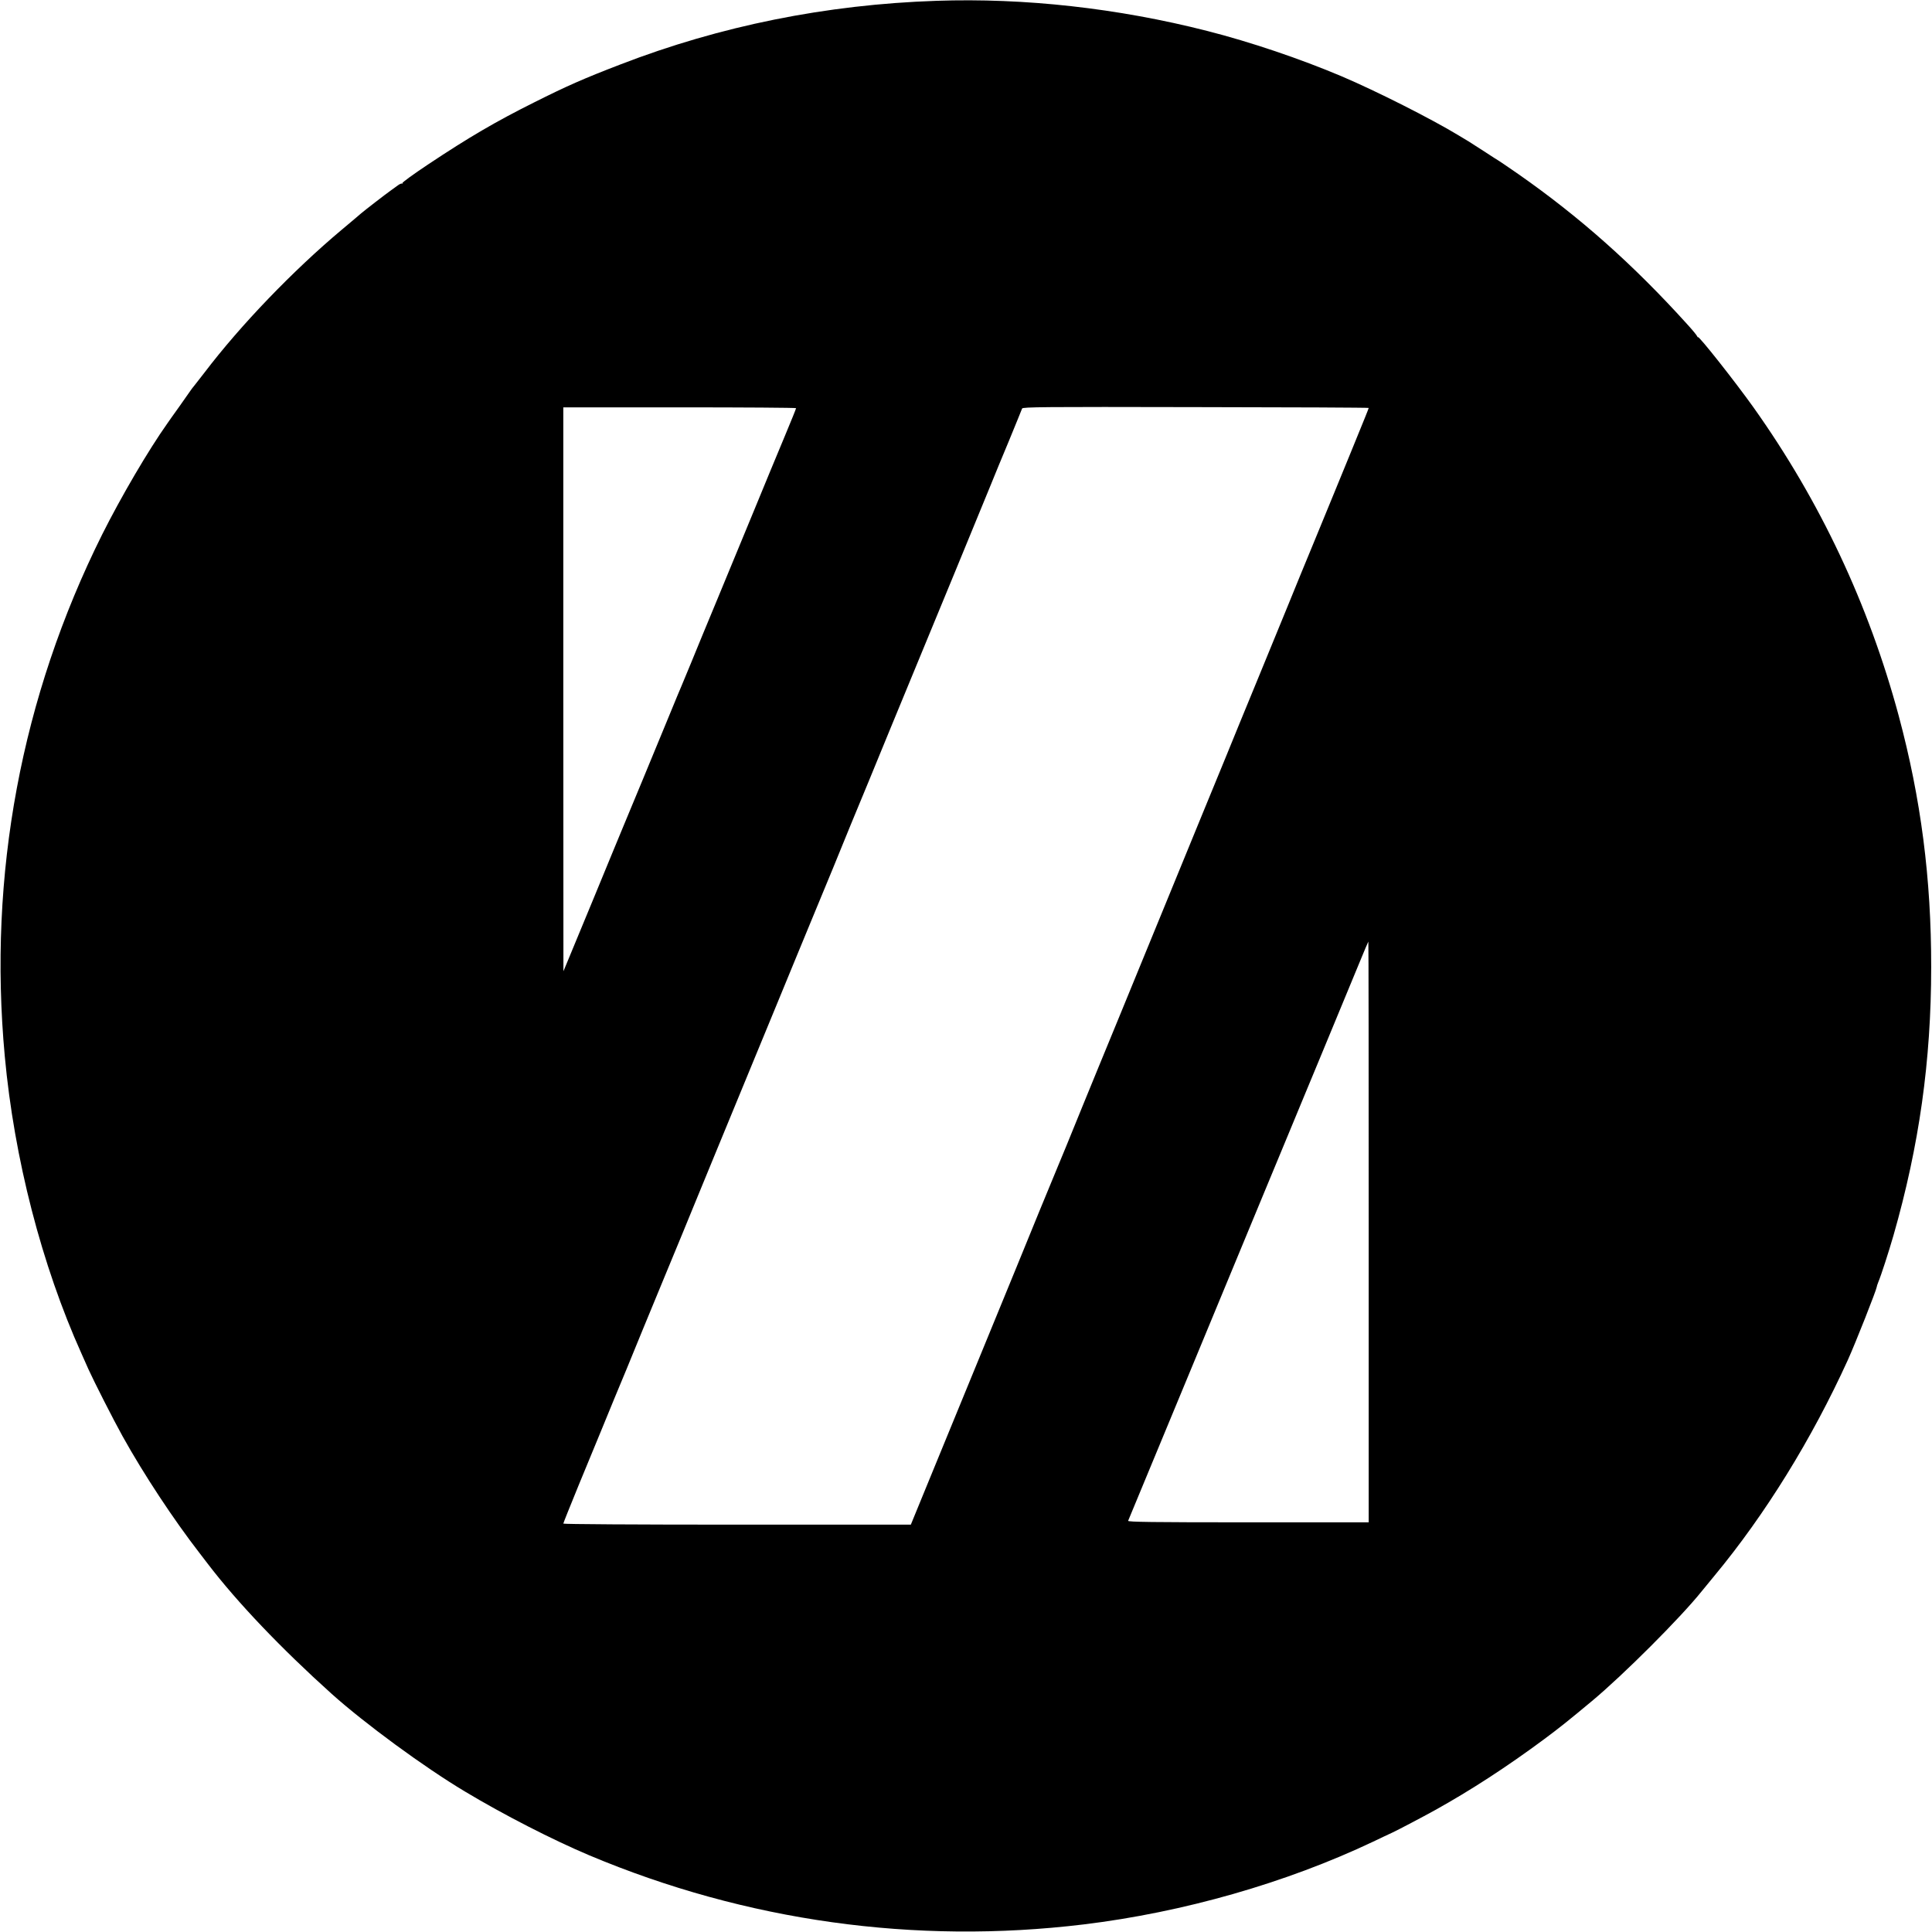
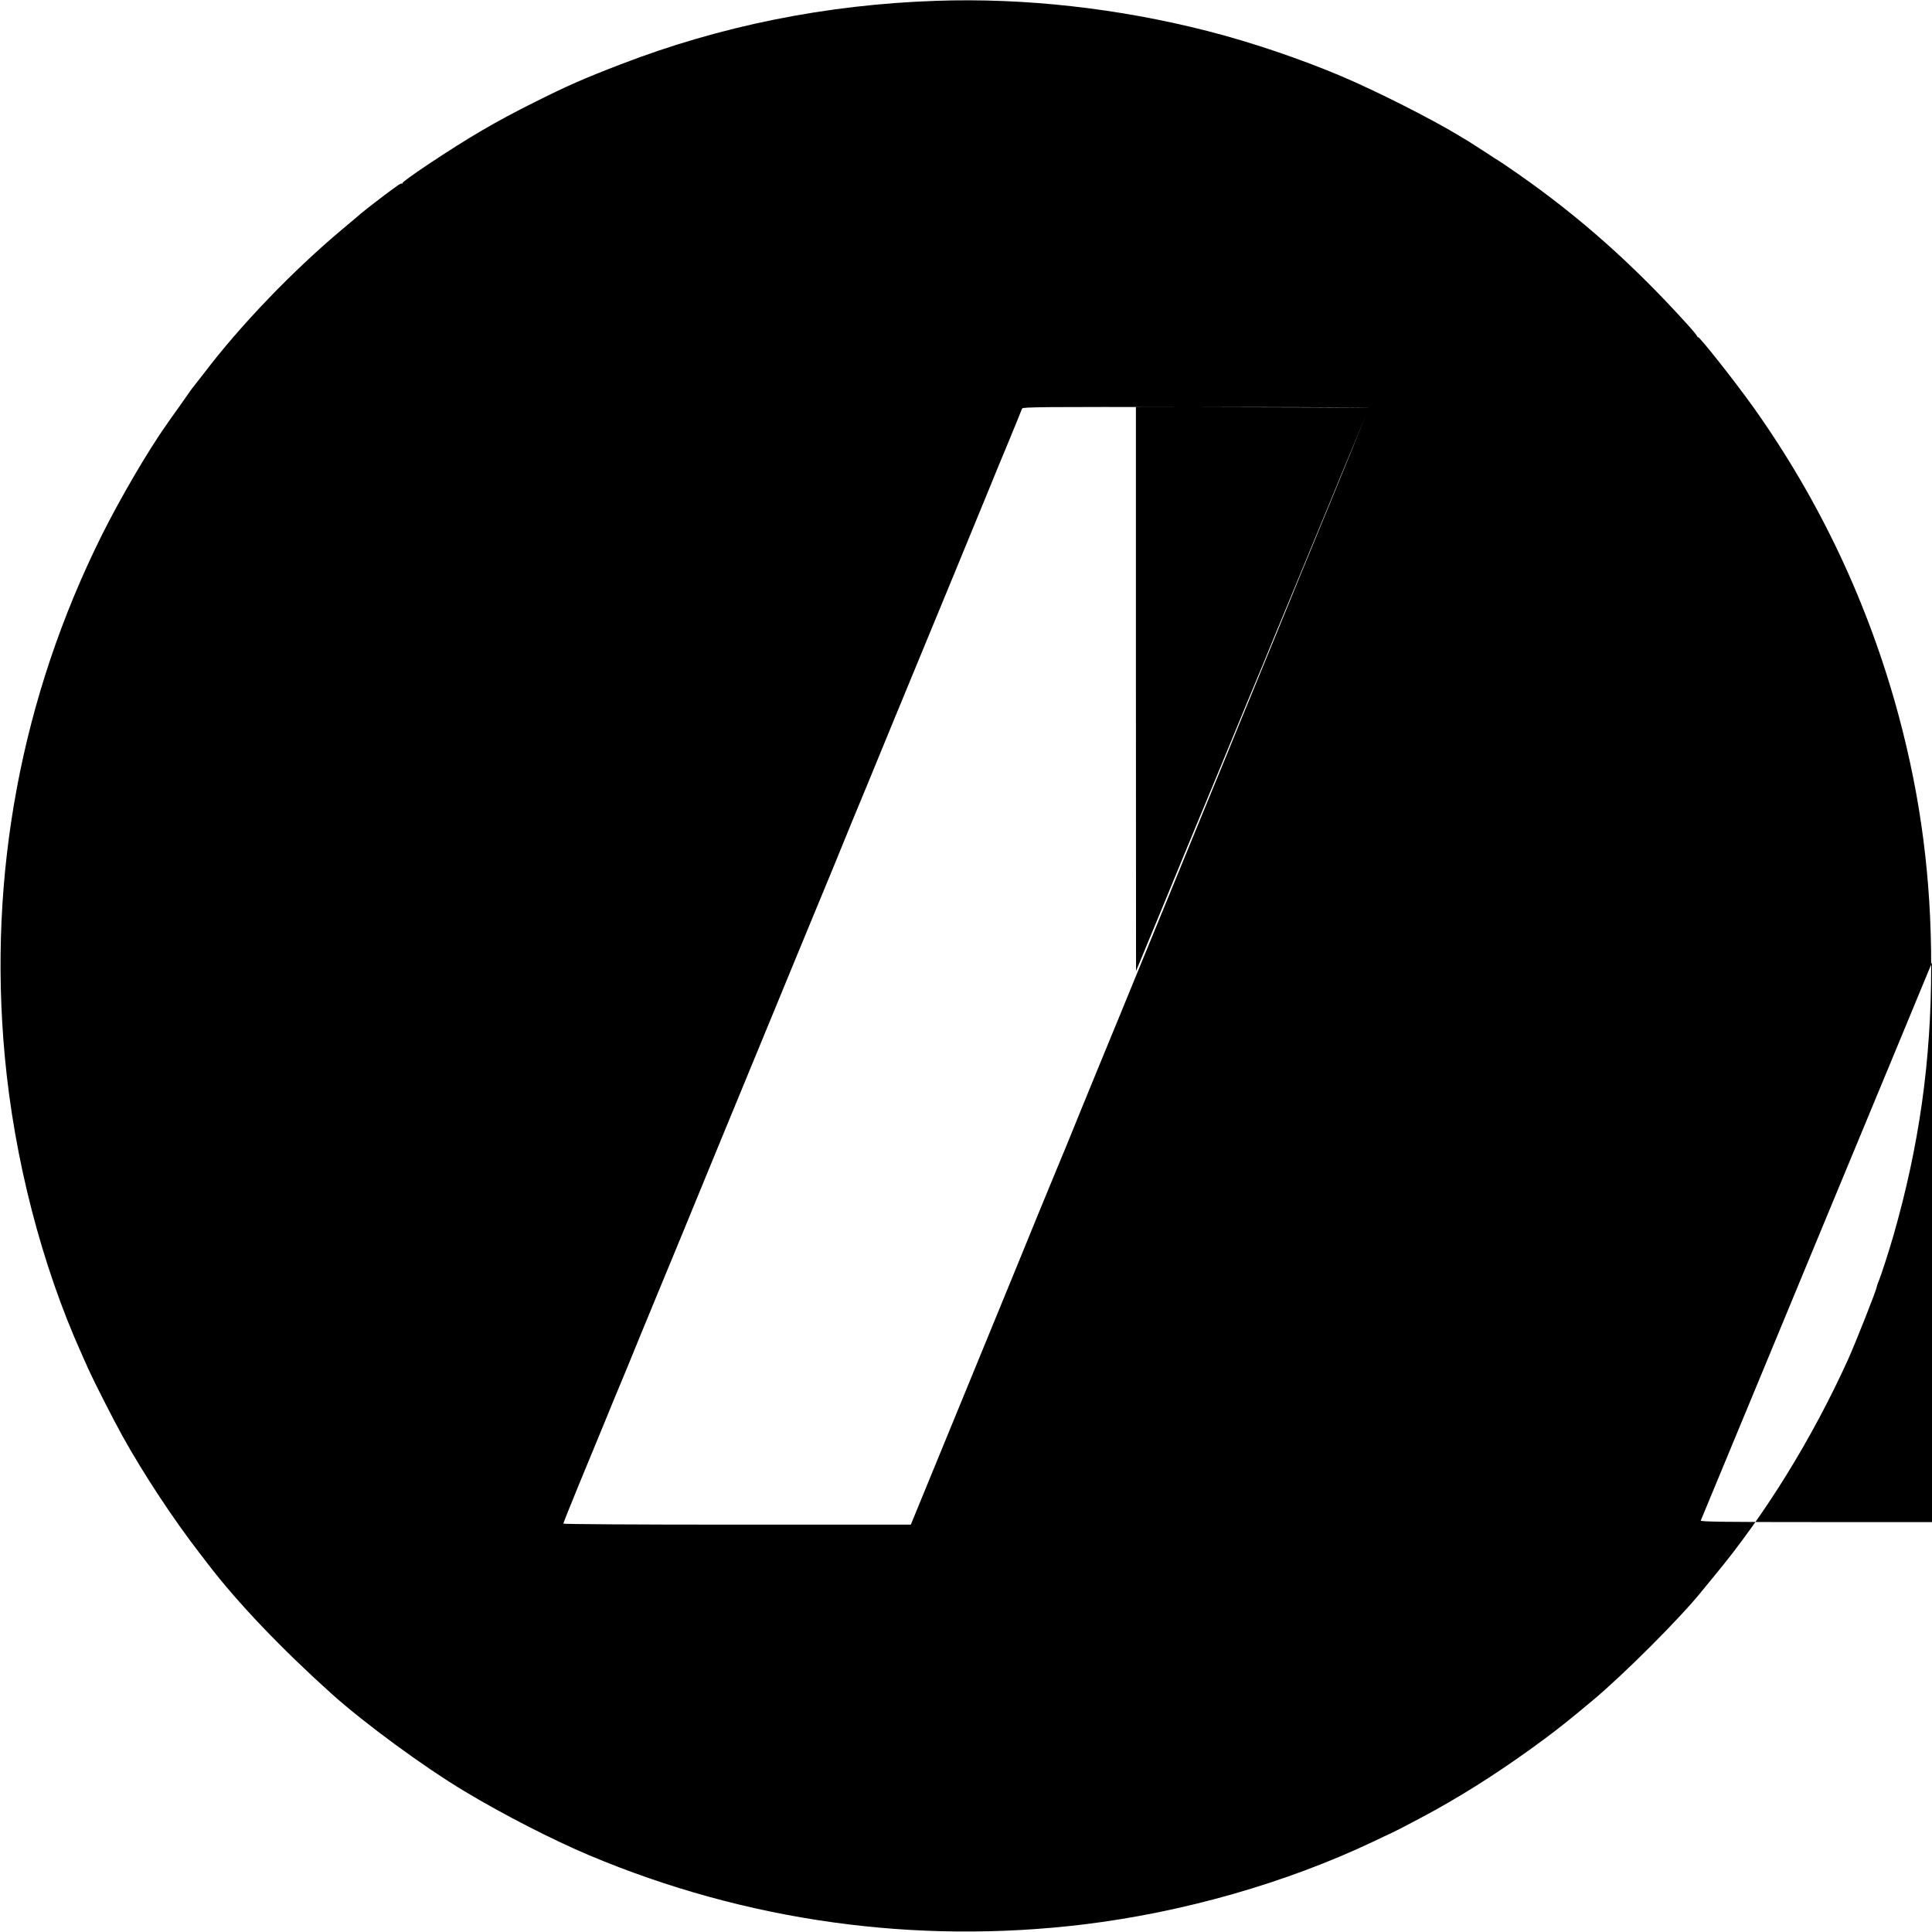
<svg xmlns="http://www.w3.org/2000/svg" version="1.0" width="1660pt" height="1660pt" viewBox="0 0 1660 1660" preserveAspectRatio="xMidYMid meet">
  <g transform="translate(0,1660) scale(0.1,-0.1)" fill="#000000" stroke="none">
-     <path d="M8045 16593 c-945 -32 -1856 -215 -2715 -547 -315 -121 -462 -186 -741 -326 -330 -165 -561 -300 -911 -533 -129 -86 -224 -155 -221 -161 3 -6 3 -8 -2 -4 -4 4 -21 -3 -37 -15 -17 -12 -43 -31 -58 -42 -47 -33 -229 -174 -258 -199 -15 -13 -90 -77 -167 -141 -417 -350 -866 -816 -1177 -1225 -32 -41 -70 -90 -85 -109 -16 -19 -35 -44 -43 -57 -8 -12 -50 -71 -92 -131 -42 -59 -87 -121 -98 -138 -166 -234 -400 -634 -562 -957 -696 -1396 -981 -2925 -837 -4483 81 -880 317 -1795 659 -2555 21 -47 48 -107 60 -135 46 -102 215 -435 293 -575 181 -326 439 -717 663 -1006 21 -28 52 -68 69 -90 251 -329 630 -727 1065 -1118 282 -253 795 -630 1145 -839 333 -200 753 -415 1068 -548 1346 -566 2799 -769 4247 -594 858 104 1742 357 2490 712 63 30 138 66 165 78 49 23 255 131 365 192 306 170 620 374 938 610 133 99 202 154 411 328 269 224 761 716 941 941 9 10 58 71 110 134 438 528 838 1176 1147 1855 68 151 245 599 249 630 0 6 7 24 13 40 23 54 89 258 130 400 221 771 324 1502 324 2305 1 761 -88 1448 -279 2160 -258 957 -675 1844 -1248 2650 -159 223 -475 623 -477 603 0 -4 -3 -1 -7 8 -4 10 -43 57 -87 105 -462 511 -921 919 -1449 1288 -90 62 -167 115 -172 117 -5 2 -54 34 -109 70 -55 36 -122 79 -148 95 -27 16 -65 39 -85 51 -234 142 -707 381 -1006 508 -355 150 -780 294 -1153 389 -769 196 -1569 285 -2328 259z m3715 -3498 c0 -5 -32 -84 -153 -380 -53 -131 -237 -577 -312 -760 -66 -159 -183 -444 -240 -585 -24 -58 -132 -321 -240 -585 -109 -264 -238 -579 -287 -700 -85 -208 -111 -270 -192 -467 -19 -46 -70 -171 -114 -278 -44 -107 -137 -334 -207 -505 -148 -361 -182 -442 -240 -585 -55 -134 -251 -613 -345 -840 -40 -96 -97 -236 -127 -310 -120 -295 -194 -477 -213 -520 -11 -25 -83 -200 -161 -390 -77 -190 -165 -403 -194 -475 -65 -157 -181 -441 -240 -585 -38 -93 -140 -342 -542 -1320 -58 -140 -110 -267 -116 -283 l-11 -27 -1493 0 c-884 0 -1493 4 -1493 9 0 5 59 152 131 328 72 175 157 381 189 458 32 77 85 208 119 290 35 83 82 197 106 255 108 265 145 354 325 790 106 256 212 512 235 570 24 58 107 260 185 450 154 374 306 743 375 910 24 58 98 238 165 400 67 162 147 356 177 430 30 74 88 214 128 310 40 96 124 299 186 450 61 151 129 316 149 365 47 111 249 603 340 825 37 91 170 413 295 715 125 303 242 586 260 630 30 74 160 389 300 730 31 77 105 257 165 400 59 143 109 267 112 275 5 13 178 15 1492 12 817 -1 1486 -4 1486 -7z m-4920 -2 c0 -5 -43 -111 -96 -238 -92 -220 -150 -361 -269 -650 -86 -209 -143 -347 -310 -750 -87 -209 -189 -456 -227 -550 -38 -93 -76 -183 -83 -200 -13 -30 -32 -75 -143 -345 -92 -223 -298 -722 -352 -850 -26 -63 -144 -347 -260 -630 -117 -283 -223 -540 -236 -570 l-23 -55 -1 2423 0 2422 1000 0 c550 0 1000 -3 1000 -7z m4920 -7078 l0 -2495 -1036 0 c-825 0 -1035 3 -1031 13 9 22 343 828 544 1312 107 259 253 610 323 780 71 171 201 486 290 700 89 215 189 455 222 535 33 80 98 237 145 350 47 113 96 230 108 260 27 65 116 281 209 505 37 88 101 244 144 348 42 103 78 187 79 187 2 0 3 -1123 3 -2495z" />
+     <path d="M8045 16593 c-945 -32 -1856 -215 -2715 -547 -315 -121 -462 -186 -741 -326 -330 -165 -561 -300 -911 -533 -129 -86 -224 -155 -221 -161 3 -6 3 -8 -2 -4 -4 4 -21 -3 -37 -15 -17 -12 -43 -31 -58 -42 -47 -33 -229 -174 -258 -199 -15 -13 -90 -77 -167 -141 -417 -350 -866 -816 -1177 -1225 -32 -41 -70 -90 -85 -109 -16 -19 -35 -44 -43 -57 -8 -12 -50 -71 -92 -131 -42 -59 -87 -121 -98 -138 -166 -234 -400 -634 -562 -957 -696 -1396 -981 -2925 -837 -4483 81 -880 317 -1795 659 -2555 21 -47 48 -107 60 -135 46 -102 215 -435 293 -575 181 -326 439 -717 663 -1006 21 -28 52 -68 69 -90 251 -329 630 -727 1065 -1118 282 -253 795 -630 1145 -839 333 -200 753 -415 1068 -548 1346 -566 2799 -769 4247 -594 858 104 1742 357 2490 712 63 30 138 66 165 78 49 23 255 131 365 192 306 170 620 374 938 610 133 99 202 154 411 328 269 224 761 716 941 941 9 10 58 71 110 134 438 528 838 1176 1147 1855 68 151 245 599 249 630 0 6 7 24 13 40 23 54 89 258 130 400 221 771 324 1502 324 2305 1 761 -88 1448 -279 2160 -258 957 -675 1844 -1248 2650 -159 223 -475 623 -477 603 0 -4 -3 -1 -7 8 -4 10 -43 57 -87 105 -462 511 -921 919 -1449 1288 -90 62 -167 115 -172 117 -5 2 -54 34 -109 70 -55 36 -122 79 -148 95 -27 16 -65 39 -85 51 -234 142 -707 381 -1006 508 -355 150 -780 294 -1153 389 -769 196 -1569 285 -2328 259z m3715 -3498 c0 -5 -32 -84 -153 -380 -53 -131 -237 -577 -312 -760 -66 -159 -183 -444 -240 -585 -24 -58 -132 -321 -240 -585 -109 -264 -238 -579 -287 -700 -85 -208 -111 -270 -192 -467 -19 -46 -70 -171 -114 -278 -44 -107 -137 -334 -207 -505 -148 -361 -182 -442 -240 -585 -55 -134 -251 -613 -345 -840 -40 -96 -97 -236 -127 -310 -120 -295 -194 -477 -213 -520 -11 -25 -83 -200 -161 -390 -77 -190 -165 -403 -194 -475 -65 -157 -181 -441 -240 -585 -38 -93 -140 -342 -542 -1320 -58 -140 -110 -267 -116 -283 l-11 -27 -1493 0 c-884 0 -1493 4 -1493 9 0 5 59 152 131 328 72 175 157 381 189 458 32 77 85 208 119 290 35 83 82 197 106 255 108 265 145 354 325 790 106 256 212 512 235 570 24 58 107 260 185 450 154 374 306 743 375 910 24 58 98 238 165 400 67 162 147 356 177 430 30 74 88 214 128 310 40 96 124 299 186 450 61 151 129 316 149 365 47 111 249 603 340 825 37 91 170 413 295 715 125 303 242 586 260 630 30 74 160 389 300 730 31 77 105 257 165 400 59 143 109 267 112 275 5 13 178 15 1492 12 817 -1 1486 -4 1486 -7z c0 -5 -43 -111 -96 -238 -92 -220 -150 -361 -269 -650 -86 -209 -143 -347 -310 -750 -87 -209 -189 -456 -227 -550 -38 -93 -76 -183 -83 -200 -13 -30 -32 -75 -143 -345 -92 -223 -298 -722 -352 -850 -26 -63 -144 -347 -260 -630 -117 -283 -223 -540 -236 -570 l-23 -55 -1 2423 0 2422 1000 0 c550 0 1000 -3 1000 -7z m4920 -7078 l0 -2495 -1036 0 c-825 0 -1035 3 -1031 13 9 22 343 828 544 1312 107 259 253 610 323 780 71 171 201 486 290 700 89 215 189 455 222 535 33 80 98 237 145 350 47 113 96 230 108 260 27 65 116 281 209 505 37 88 101 244 144 348 42 103 78 187 79 187 2 0 3 -1123 3 -2495z" />
  </g>
</svg>